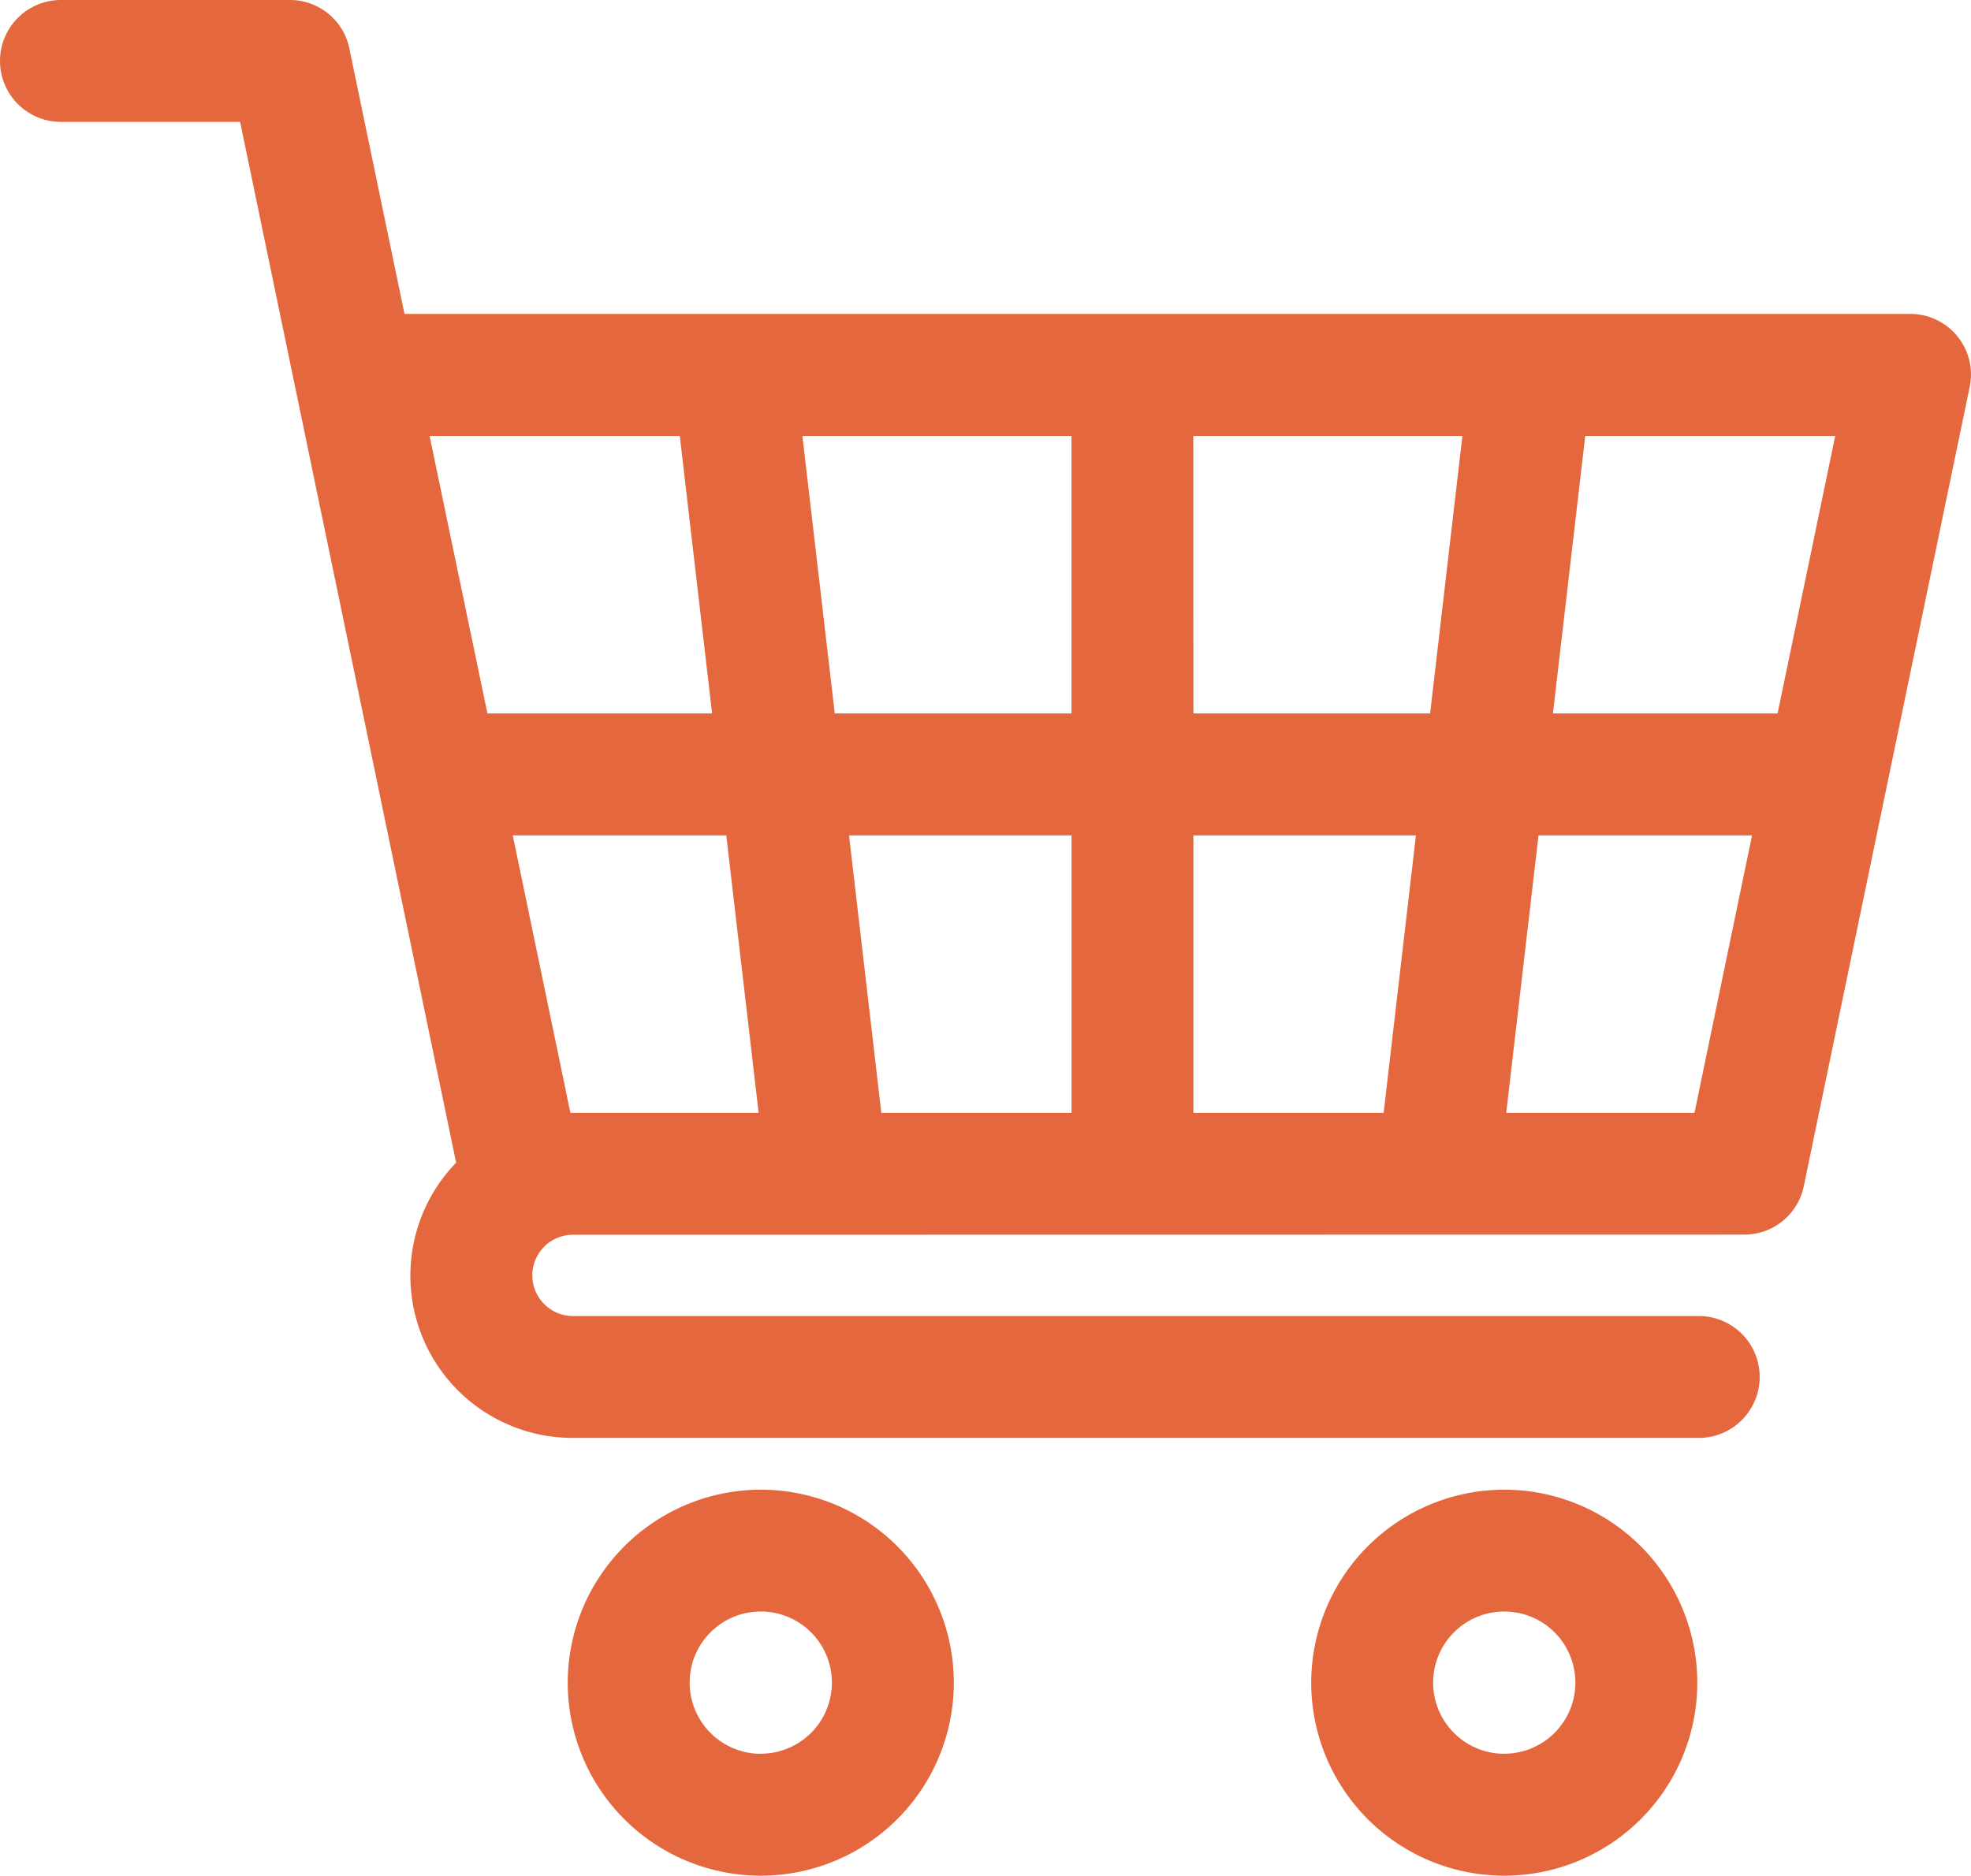
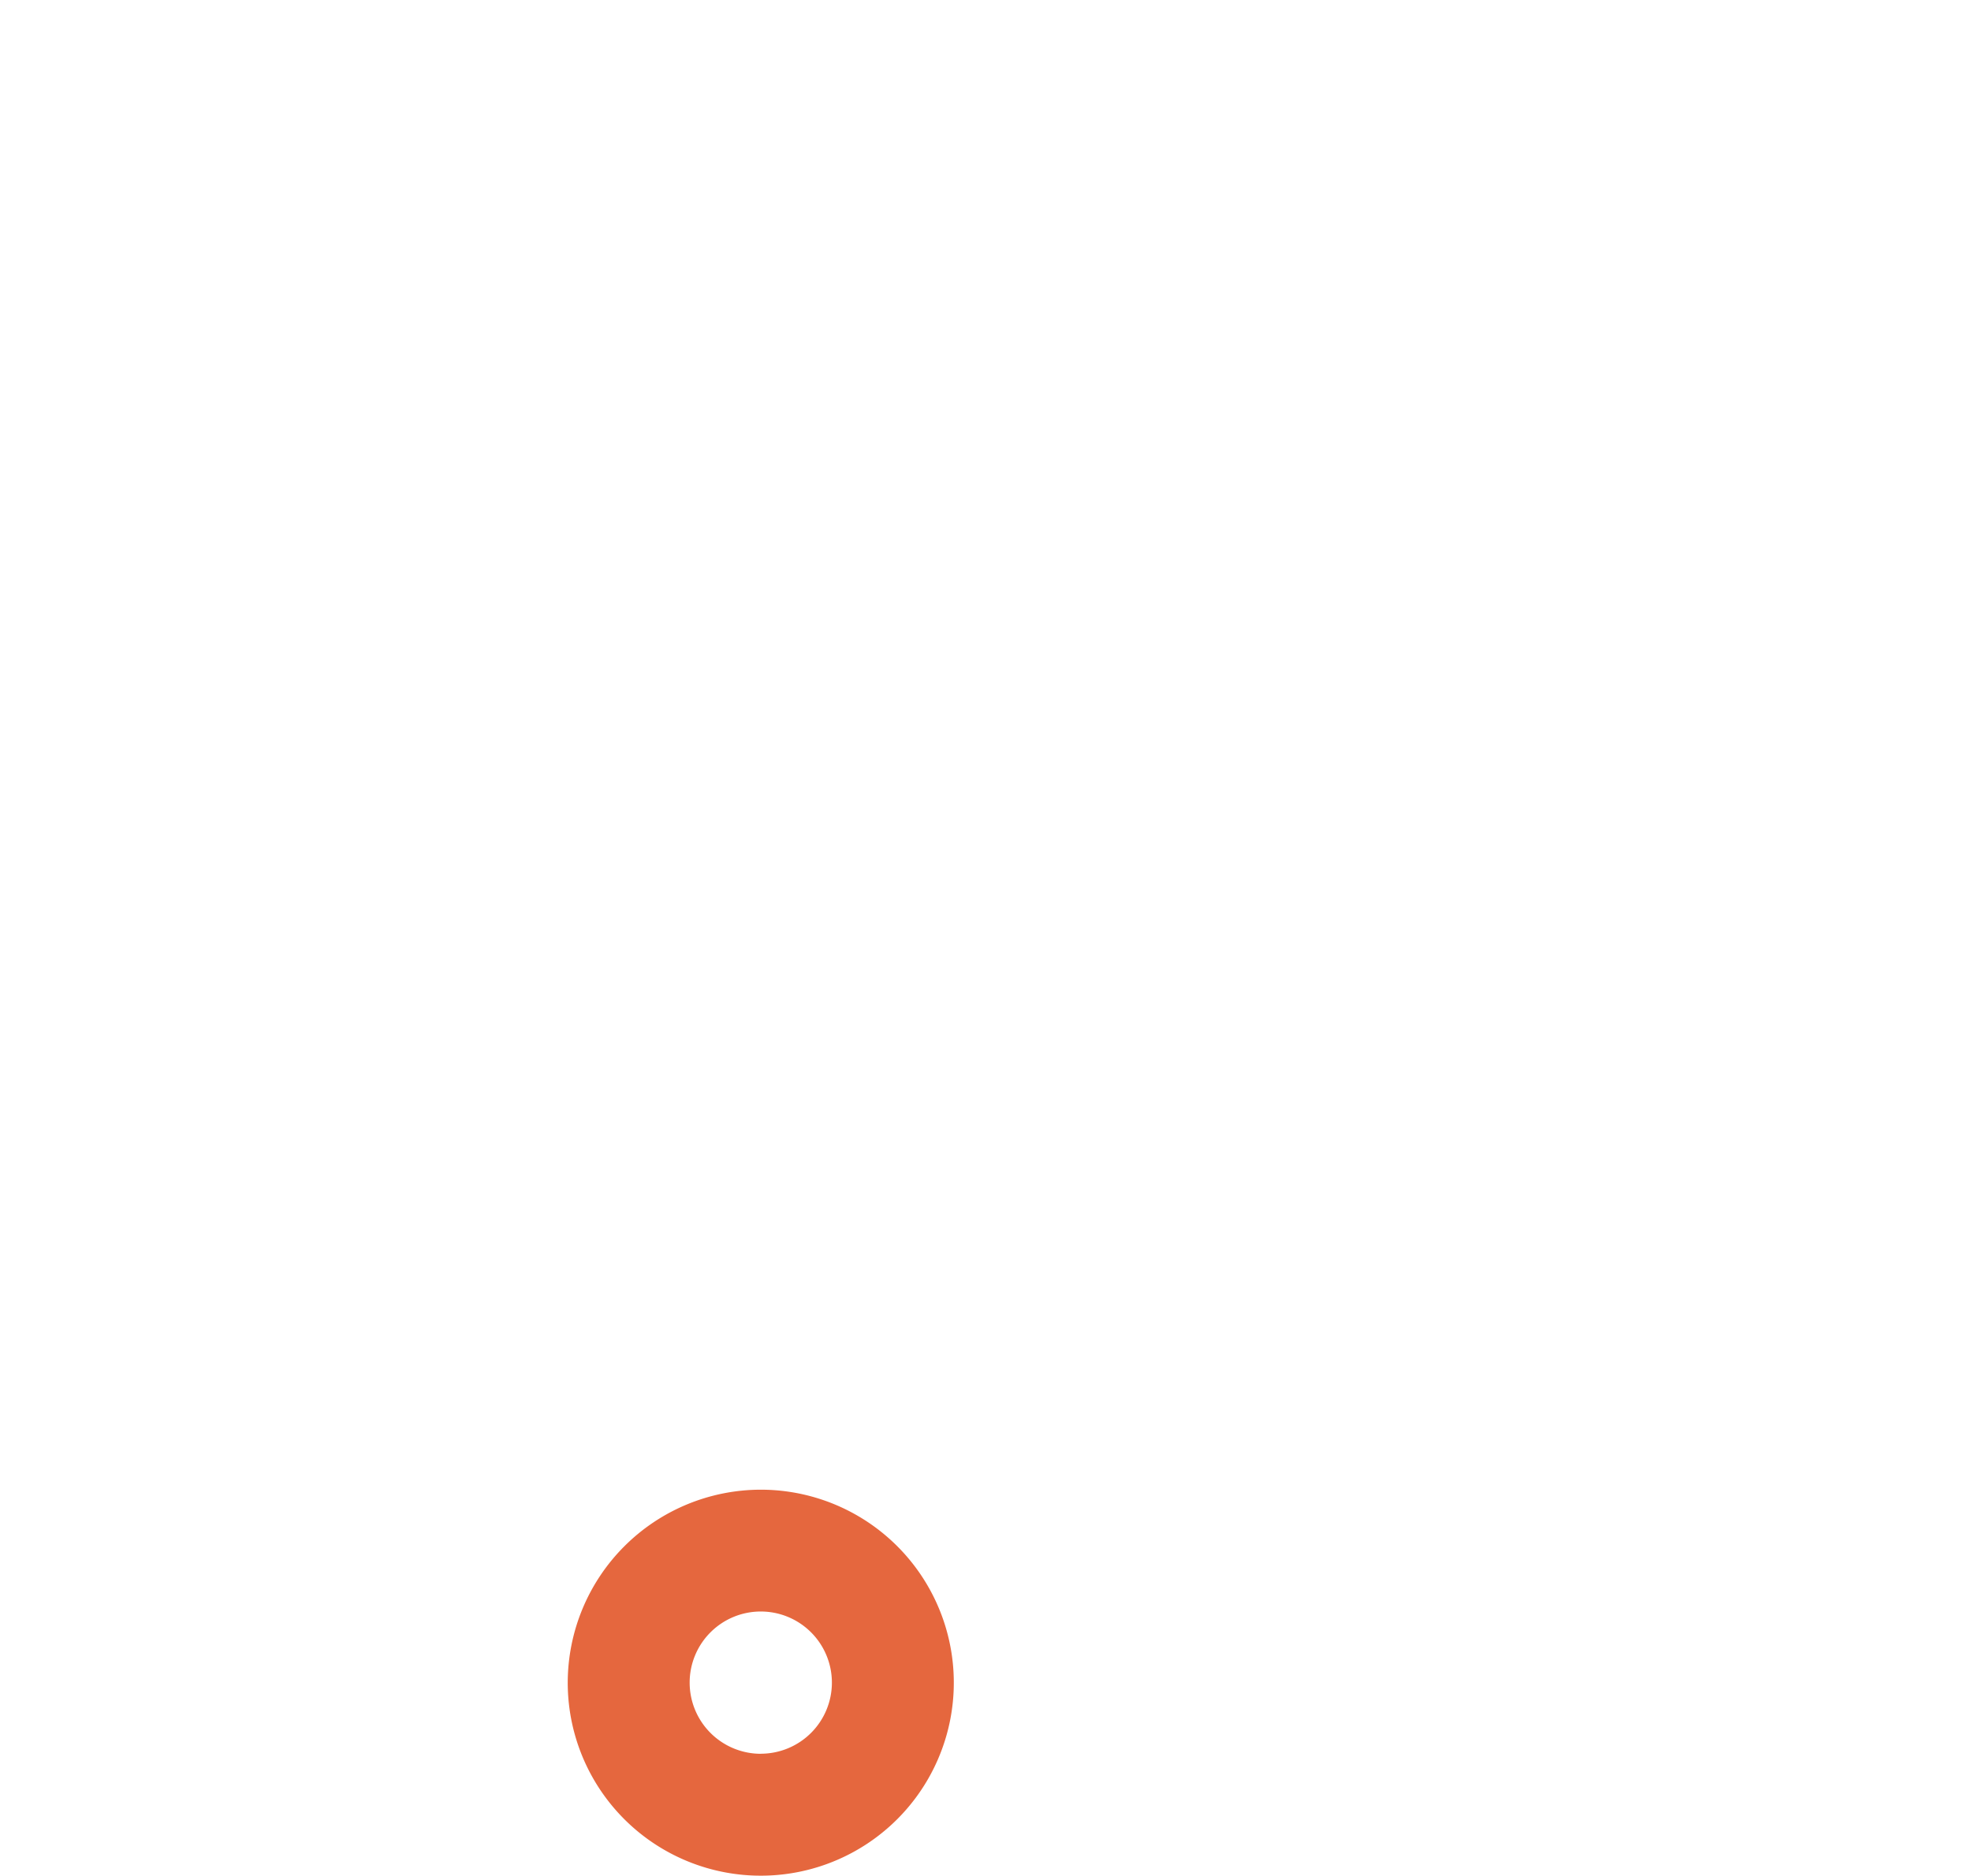
<svg xmlns="http://www.w3.org/2000/svg" width="25.996" height="24.743" viewBox="0 0 25.996 24.743">
-   <path id="Path_28" data-name="Path 28" d="M1088.035 1016.289a.536.536 0 000 1.072h14.848a.8.8 0 110 1.608h-14.848a2.141 2.141 0 01-1.541-3.631l-2.849-13.73h-2.363a.8.8 0 110-1.608h3.017a.8.8 0 01.787.641l.727 3.5h19.856a.8.8 0 01.787.967l-2.187 10.538a.8.8 0 01-.787.641zm4.067-1.608h2.509v-3.661h-2.935zm4.116 0h2.509l.426-3.661h-2.935zm-4.73-5.269h3.122v-3.661h-3.549zm4.73 0h3.122l.426-3.661h-3.549zm-6.161 1.608h-2.816l.76 3.661h2.483zm-3.15-1.608h2.963l-.426-3.661h-3.3zm14.479-3.661l-.426 3.661h2.963l.76-3.661zm2.2 5.269h-2.816l-.426 3.661h2.483z" transform="translate(-1080.478 -1000)" fill="#e5673e" />
  <path id="Path_29" data-name="Path 29" d="M2709.678 3382.691a2.546 2.546 0 11-2.546 2.545 2.549 2.549 0 012.546-2.545zm0 3.483a.938.938 0 10-.938-.938.939.939 0 00.938.939z" transform="translate(-2699.644 -3363.039)" fill="#e5673e" />
-   <path id="Path_30" data-name="Path 30" d="M1520.748 3382.691a2.546 2.546 0 11-2.546 2.545 2.548 2.548 0 012.546-2.545zm0 3.483a.938.938 0 10-.938-.938.939.939 0 00.938.939z" transform="translate(-1500.908 -3363.039)" fill="#e5673e" />
</svg>